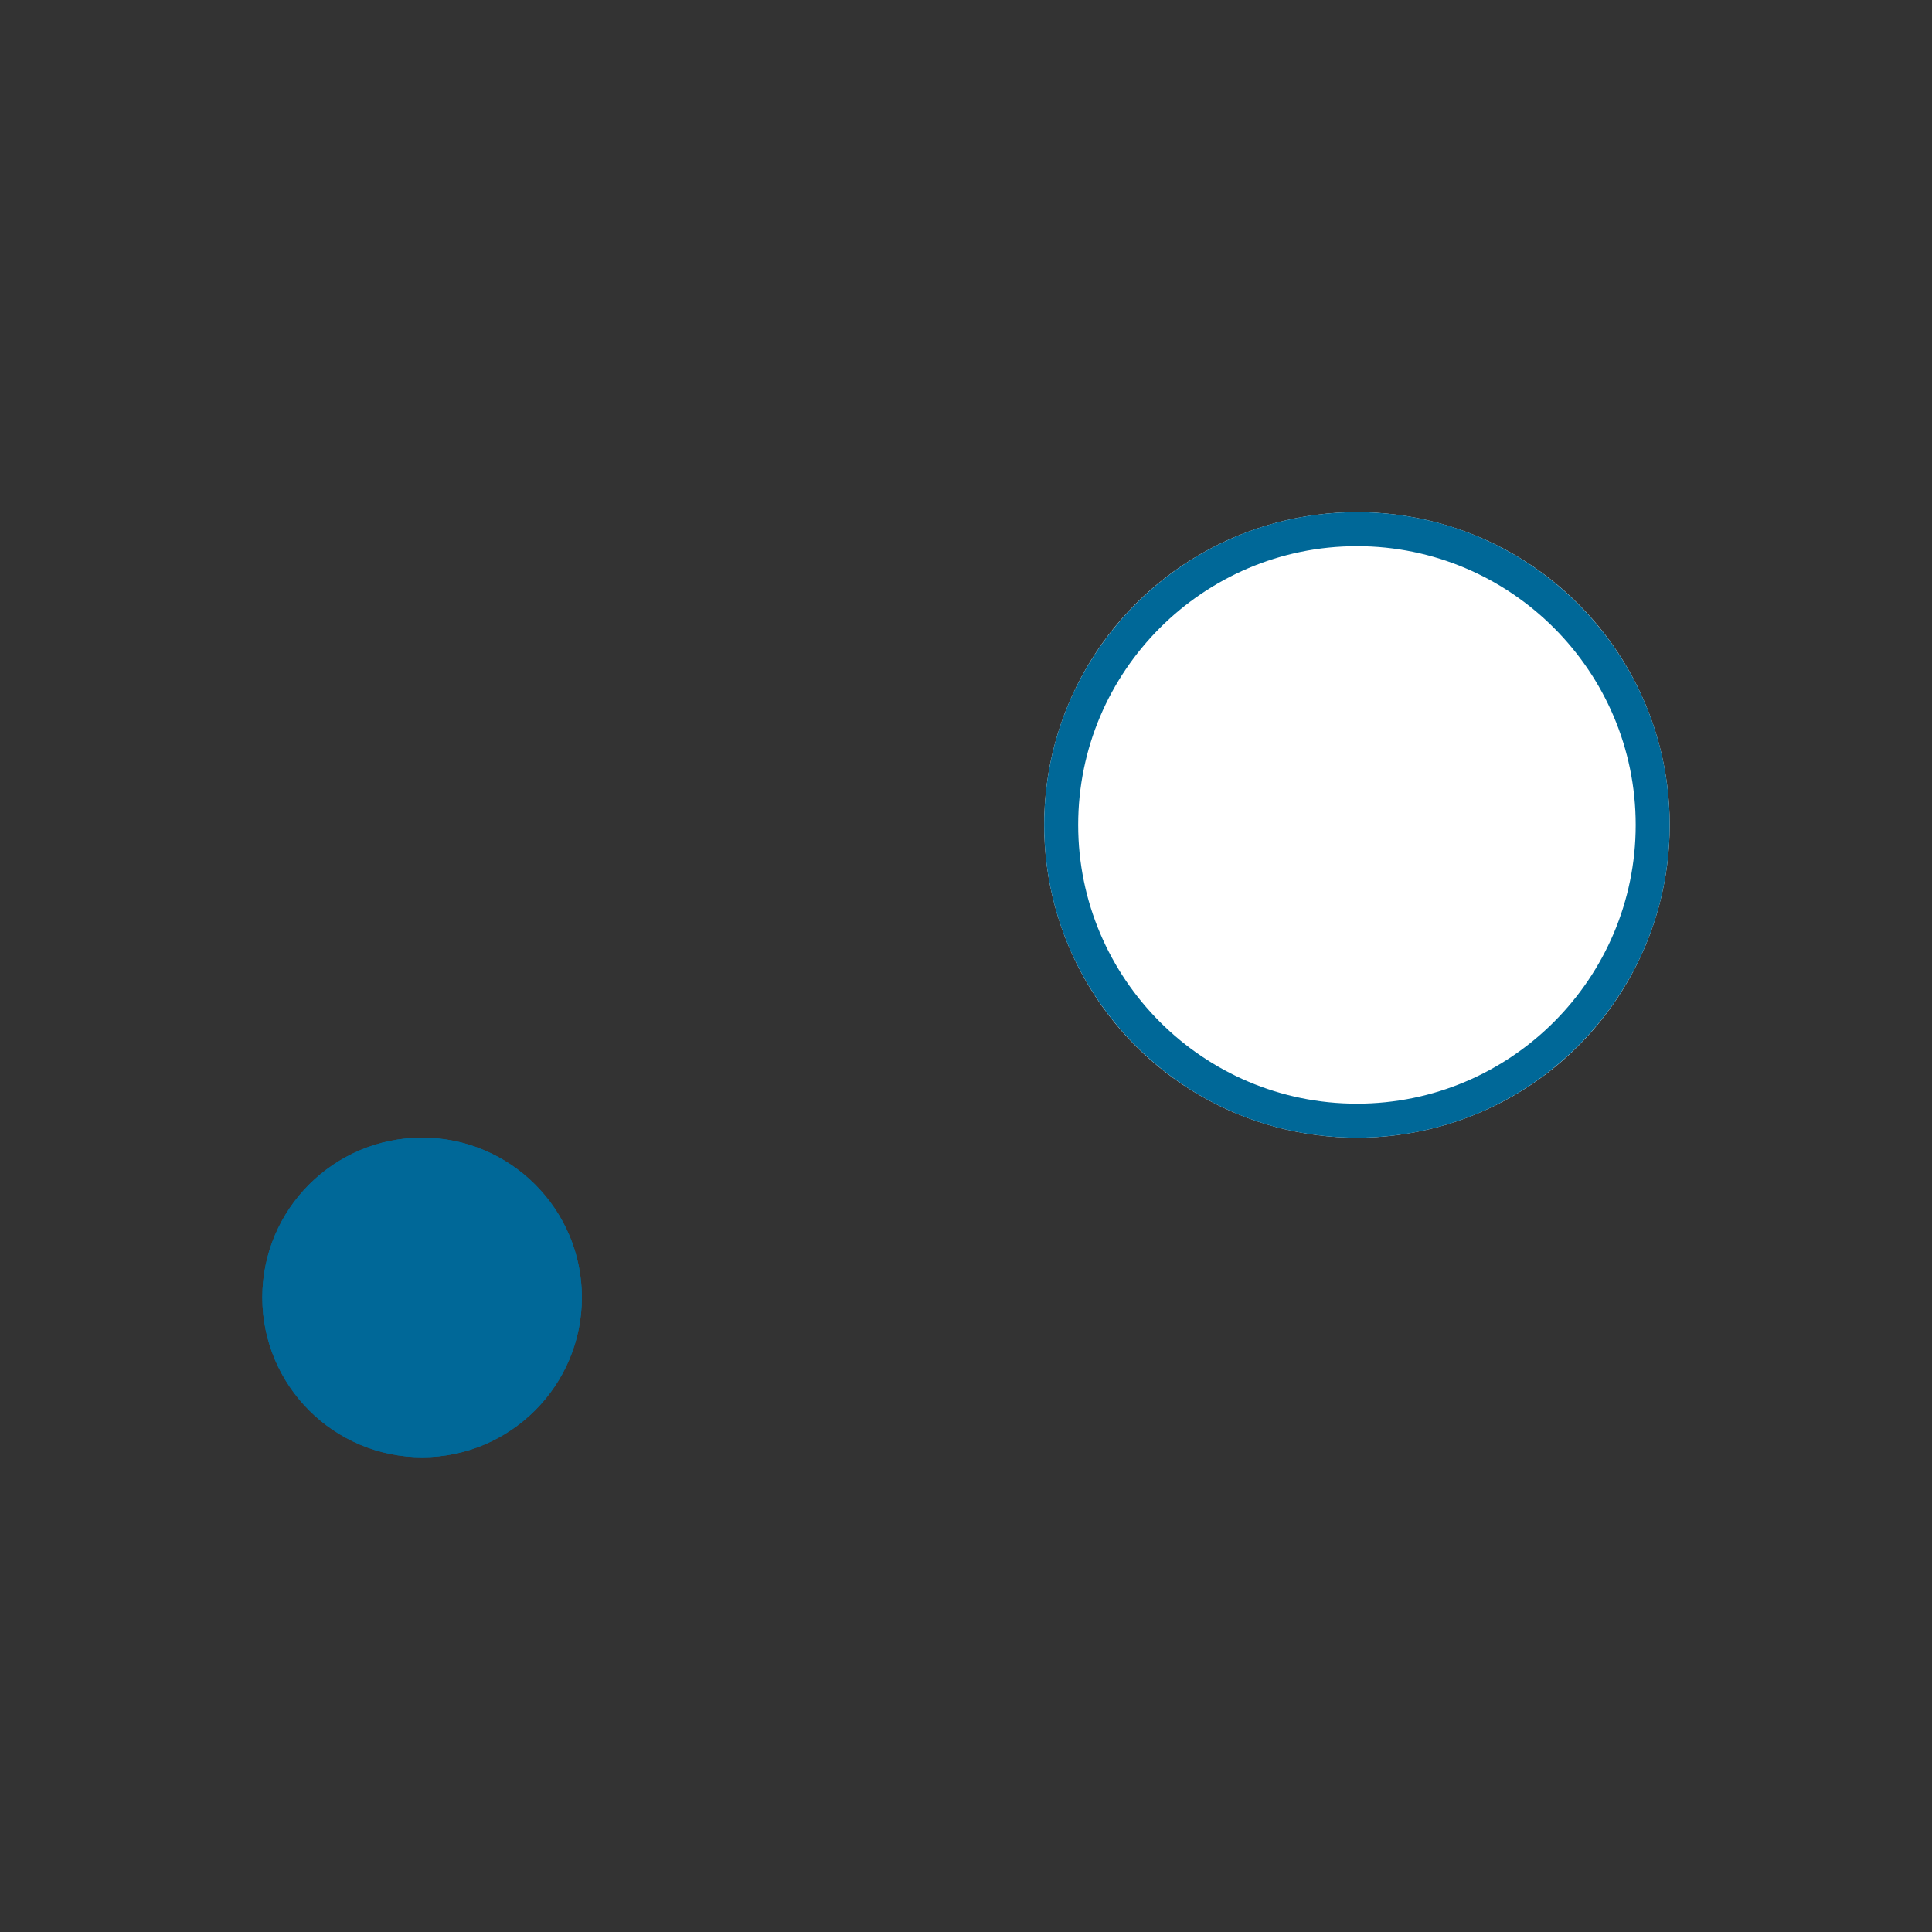
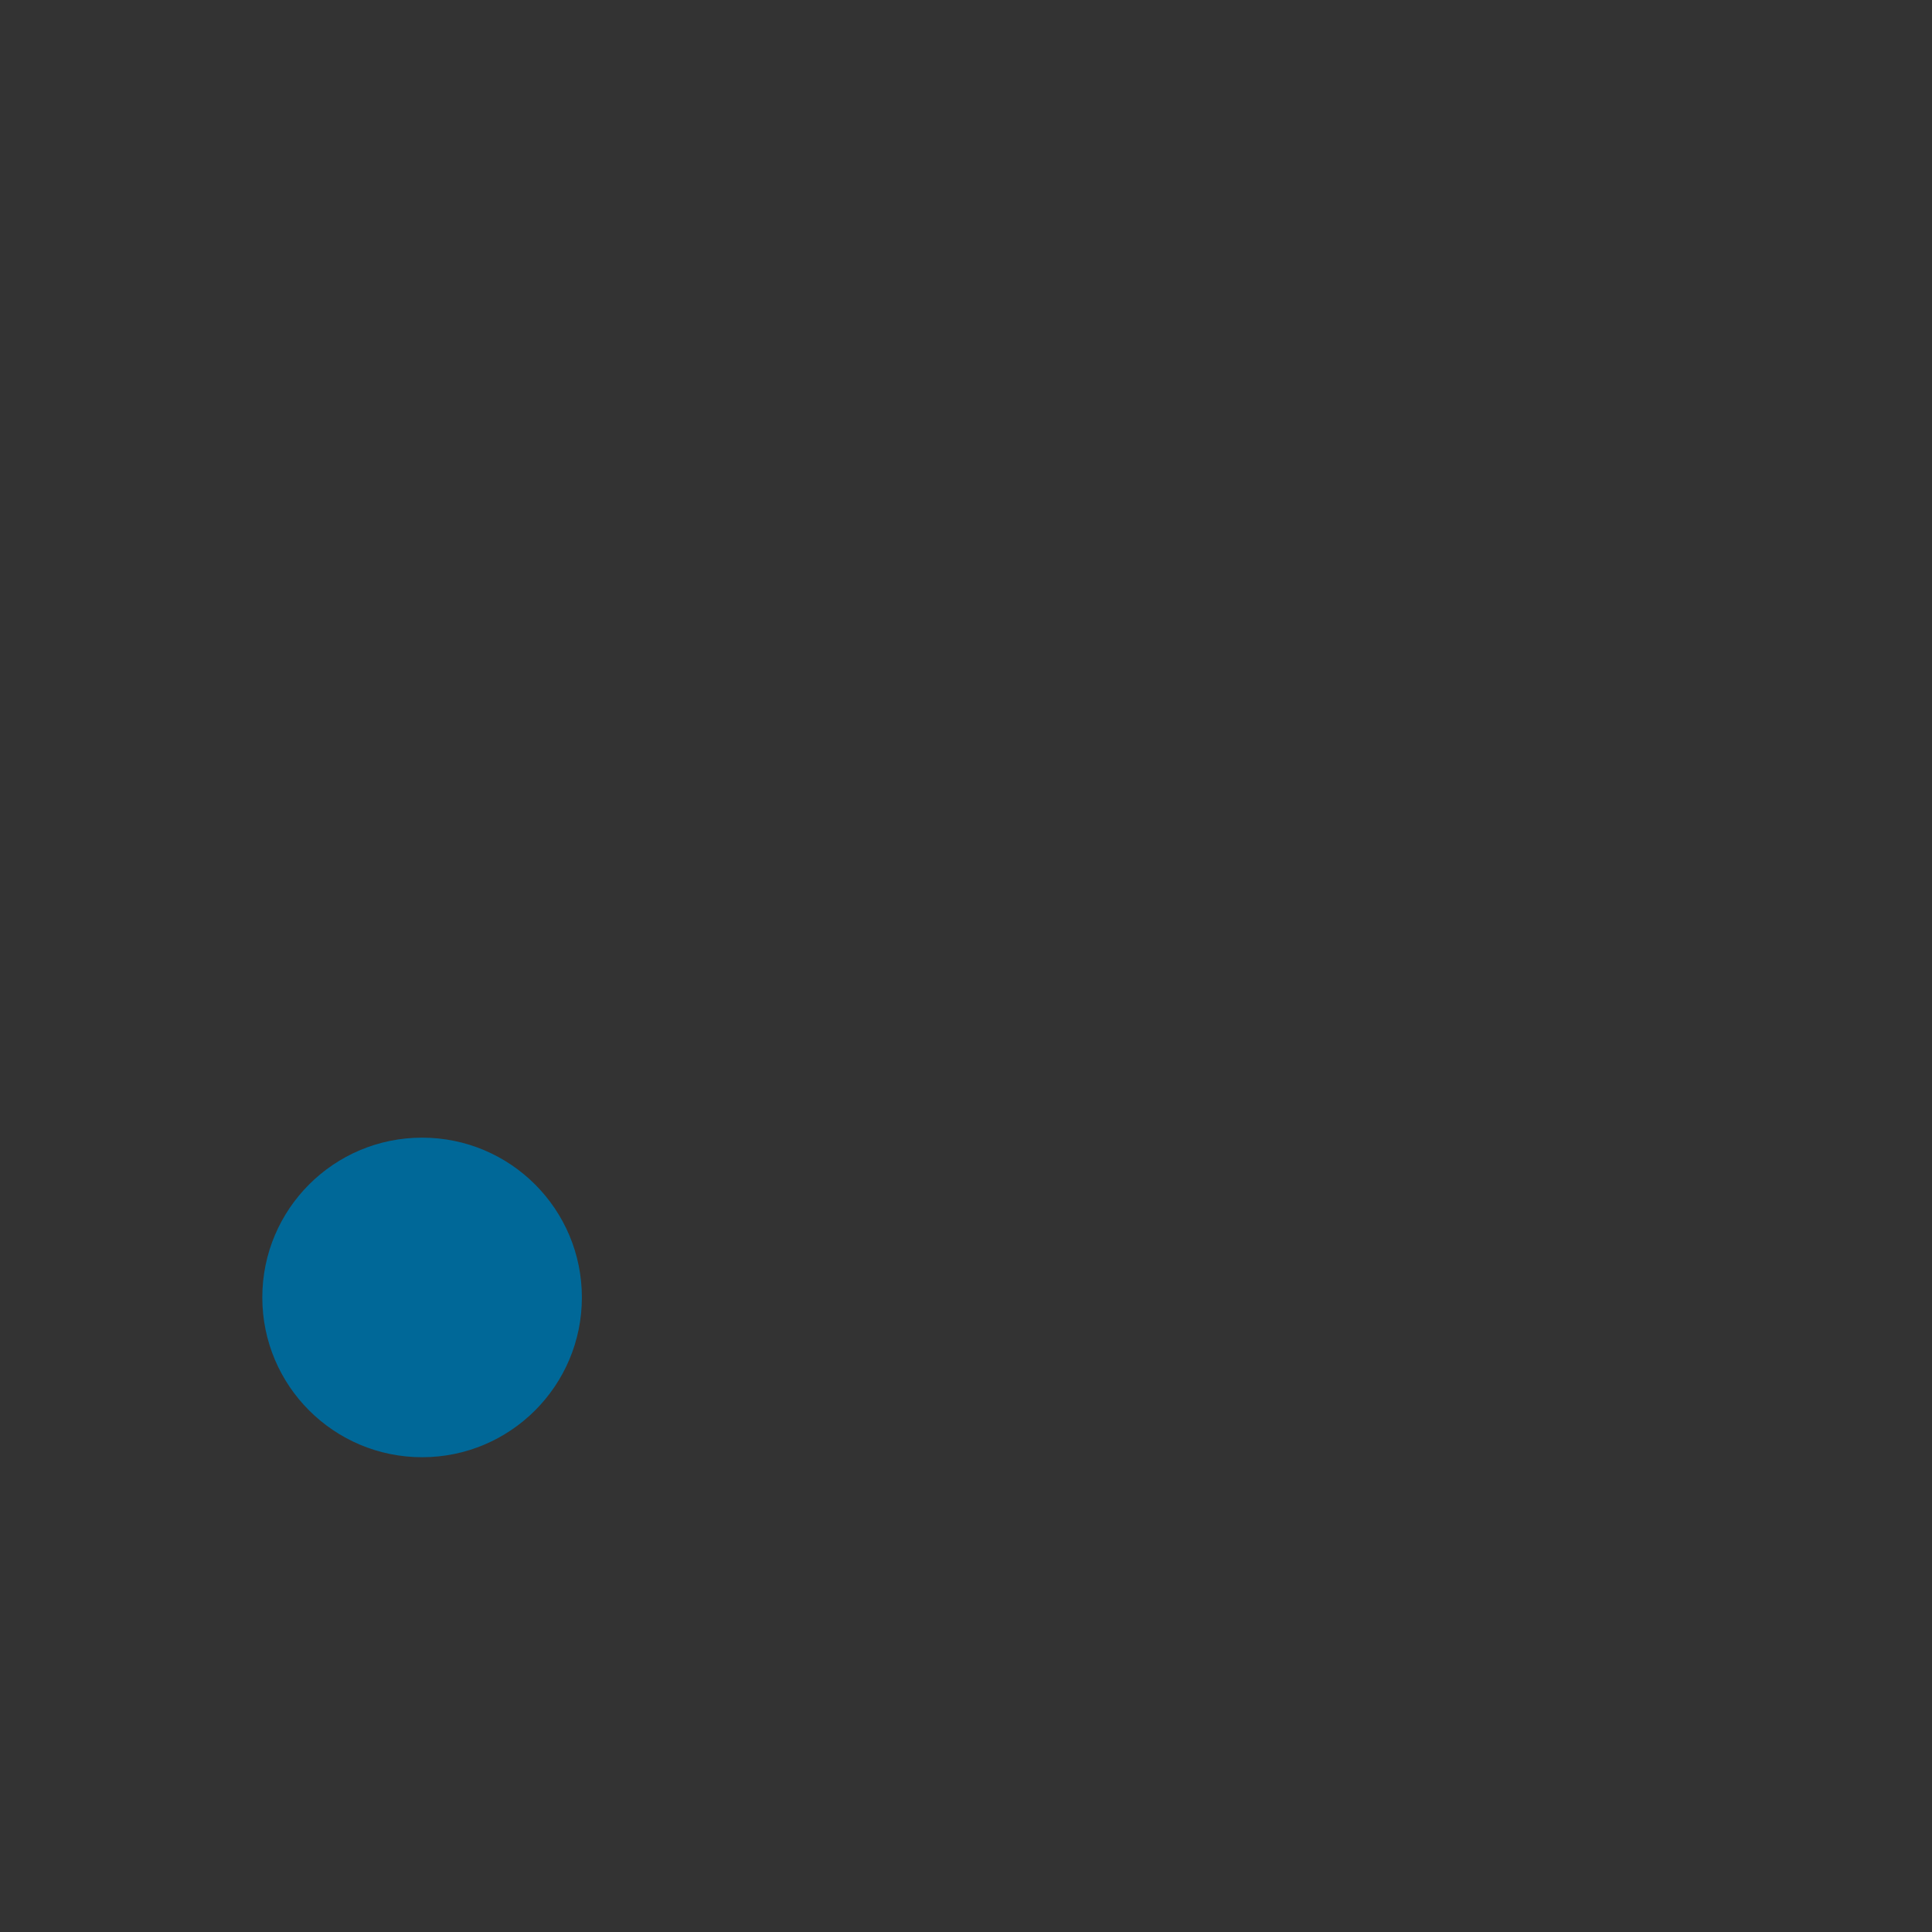
<svg xmlns="http://www.w3.org/2000/svg" version="1.1" x="0px" y="0px" viewBox="0 0 780 780" style="enable-background:new 0 0 780 780;" xml:space="preserve">
  <rect x="0" y="0" width="780" height="780" fill="#333333" stroke="none" />
  <style type="text/css">
	.st0{fill:#E94A52;}
	.st1{fill:none;stroke:#C8AB70;stroke-width:3;stroke-linecap:round;stroke-linejoin:round;stroke-miterlimit:10;}
	.st2{fill:#C8AB70;}
	.st3{fill:#FFFFFF;}
	.st4{fill:#006898;}
	.st5{fill:#272B44;}
	.st6{fill:none;stroke:#C8AB70;stroke-width:4;stroke-linecap:round;stroke-linejoin:round;stroke-miterlimit:10;}
	.st7{fill:none;stroke:#000000;stroke-width:1.441;stroke-miterlimit:10;stroke-dasharray:4.324,4.324;}
	.st8{fill:#C8AB70;stroke:#FFFFFF;stroke-width:0.75;stroke-linecap:round;stroke-miterlimit:10;}
	.st9{fill:#C7AA70;}
	.st10{fill:none;}
	.st11{fill:none;stroke:#C8AB70;stroke-width:5.24;stroke-linecap:round;stroke-miterlimit:10;}
	.st12{fill:#C8AB70;stroke:#FFFFFF;stroke-width:7.256;stroke-linecap:round;stroke-miterlimit:10;}
	.st13{fill:#C8AB70;stroke:#FFFFFF;stroke-width:0.851;stroke-linecap:round;stroke-linejoin:round;stroke-miterlimit:10;}
	.st14{fill:#888888;}
	.st15{fill:#5D4F23;}
	.st16{fill:#EC8A84;}
	.st17{fill:#FFE449;}
	.st18{opacity:0.16;fill:#006898;}
	.st19{fill:#FC4931;}
	.st20{fill:#FFFFFF;stroke:#C8AB70;stroke-width:1.5;stroke-miterlimit:10;}
	.st21{fill:#C8AB70;stroke:#FFFFFF;stroke-width:2.7;stroke-linecap:round;stroke-miterlimit:10;}
	.st22{fill:#FFFFFF;stroke:#C8AB70;stroke-width:2.75;stroke-miterlimit:10;}
	.st23{opacity:0.13;fill:#006898;enable-background:new    ;}
	.st24{fill:#FFFFFF;stroke:#006898;stroke-width:2.812;stroke-linecap:round;stroke-linejoin:round;}
	.st25{fill:none;stroke:#006898;stroke-width:1.125;}
	.st26{opacity:0.13;fill:#C8AB70;enable-background:new    ;}
	.st27{fill:none;stroke:#C8AB70;stroke-width:1.548;stroke-miterlimit:4.001;}
	.st28{opacity:0.13;fill:#FC4931;enable-background:new    ;}
	.st29{display:none;fill:#FFE449;}
	.st30{fill:#585858;}
	.st31{fill:#F9F9F9;}
	.st32{fill:#201F84;}
	.st33{fill:#6AC7A3;}
	.st34{fill:#DE7C87;}
	.st35{fill:#473CA2;}
	.st36{fill:#4D8AD7;}
	.st37{opacity:0.069;fill:#FC4931;enable-background:new    ;}
	.st38{fill:#FFFFFF;stroke:#C7AA70;stroke-width:4.292;stroke-miterlimit:10;}
	.st39{fill:none;stroke:#FFE449;stroke-width:20.623;}
	.st40{fill:none;stroke:#FC4931;stroke-width:5;}
</style>
  <g id="Calque_1">
    <g id="Ellipse_276" transform="translate(115)">
-       <circle class="st3" cx="432.83" cy="333.04" r="126.27" />
-       <path class="st4" d="M432.83,459.31c-69.62,0-126.27-56.64-126.27-126.27s56.64-126.27,126.27-126.27S559.1,263.42,559.1,333.04    S502.45,459.31,432.83,459.31z M432.83,220.5c-62.06,0-112.54,50.49-112.54,112.54s50.49,112.54,112.54,112.54    s112.54-50.49,112.54-112.54S494.89,220.5,432.83,220.5z" />
-     </g>
+       </g>
    <g id="Ellipse_277" transform="translate(0 92)">
      <circle class="st4" cx="170.41" cy="431.81" r="64.51" />
-       <path class="st4" d="M170.41,496.32c-35.57,0-64.51-28.94-64.51-64.51s28.94-64.51,64.51-64.51s64.51,28.94,64.51,64.51    S205.98,496.32,170.41,496.32z M170.41,381.03c-28,0-50.78,22.78-50.78,50.78s22.78,50.78,50.78,50.78s50.78-22.78,50.78-50.78    S198.41,381.03,170.41,381.03z" />
    </g>
  </g>
  <g id="Calque_2">
</g>
</svg>